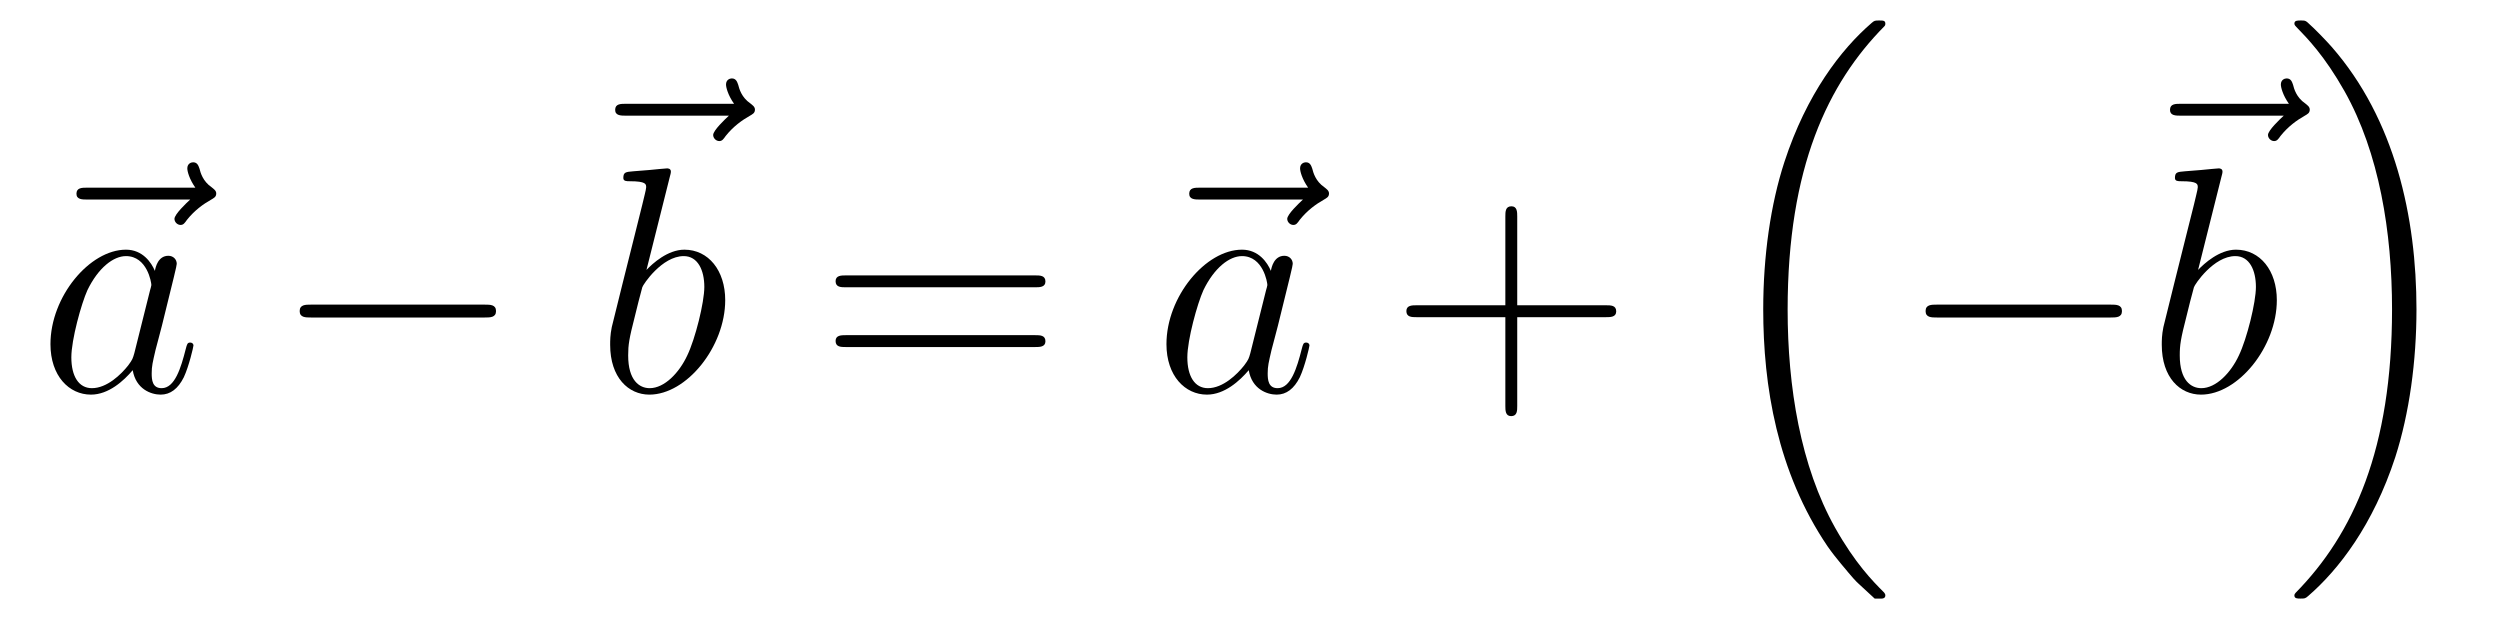
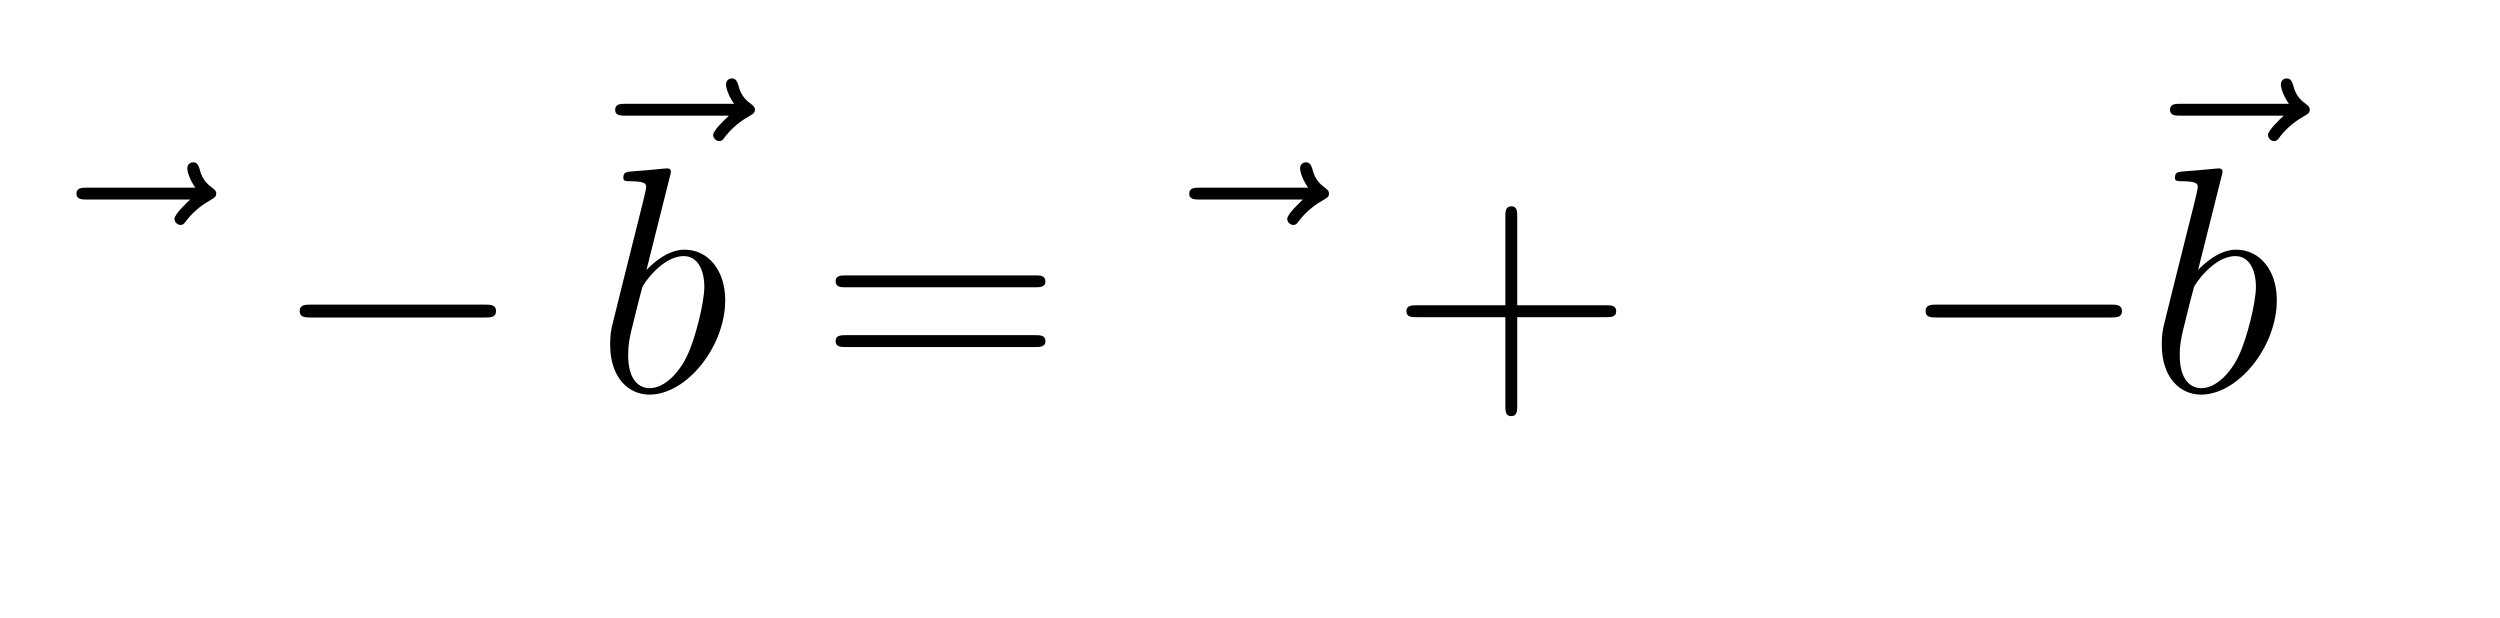
<svg xmlns="http://www.w3.org/2000/svg" height="23pt" version="1.1" viewBox="0 -23 93 23" width="93pt">
  <g id="page1">
    <g transform="matrix(1 0 0 1 -127 644)">
-       <path d="M134.075 -659.577C133.932 -659.445 133.49 -659.027 133.49 -658.859C133.49 -658.74 133.597 -658.632 133.717 -658.632C133.824 -658.632 133.872 -658.704 133.956 -658.823C134.243 -659.182 134.566 -659.409 134.841 -659.565C134.96 -659.636 135.044 -659.672 135.044 -659.804C135.044 -659.911 134.948 -659.971 134.876 -660.031C134.542 -660.258 134.458 -660.581 134.422 -660.724C134.386 -660.82 134.35 -660.963 134.183 -660.963C134.111 -660.963 133.968 -660.915 133.968 -660.736C133.968 -660.628 134.04 -660.342 134.267 -660.019H130.25C130.047 -660.019 129.844 -660.019 129.844 -659.792C129.844 -659.577 130.059 -659.577 130.25 -659.577H134.075Z" fill-rule="evenodd" />
-       <path d="M131.997 -653.862C131.937 -653.659 131.937 -653.635 131.77 -653.408C131.507 -653.073 130.981 -652.56 130.419 -652.56C129.929 -652.56 129.654 -653.002 129.654 -653.707C129.654 -654.365 130.025 -655.703 130.252 -656.206C130.658 -657.042 131.22 -657.473 131.686 -657.473C132.475 -657.473 132.631 -656.493 132.631 -656.397C132.631 -656.385 132.595 -656.229 132.583 -656.206L131.997 -653.862ZM132.762 -656.923C132.631 -657.233 132.308 -657.712 131.686 -657.712C130.335 -657.712 128.877 -655.967 128.877 -654.197C128.877 -653.014 129.57 -652.32 130.383 -652.32C131.041 -652.32 131.603 -652.834 131.937 -653.229C132.057 -652.524 132.619 -652.32 132.977 -652.32C133.336 -652.32 133.623 -652.536 133.838 -652.966C134.029 -653.373 134.197 -654.102 134.197 -654.149C134.197 -654.209 134.149 -654.257 134.077 -654.257C133.97 -654.257 133.958 -654.197 133.91 -654.018C133.731 -653.313 133.503 -652.56 133.013 -652.56C132.666 -652.56 132.643 -652.87 132.643 -653.109C132.643 -653.384 132.679 -653.516 132.786 -653.982C132.87 -654.281 132.93 -654.544 133.025 -654.891C133.467 -656.684 133.575 -657.114 133.575 -657.186C133.575 -657.353 133.444 -657.485 133.264 -657.485C132.882 -657.485 132.786 -657.066 132.762 -656.923Z" fill-rule="evenodd" />
+       <path d="M134.075 -659.577C133.932 -659.445 133.49 -659.027 133.49 -658.859C133.49 -658.74 133.597 -658.632 133.717 -658.632C133.824 -658.632 133.872 -658.704 133.956 -658.823C134.243 -659.182 134.566 -659.409 134.841 -659.565C134.96 -659.636 135.044 -659.672 135.044 -659.804C135.044 -659.911 134.948 -659.971 134.876 -660.031C134.542 -660.258 134.458 -660.581 134.422 -660.724C134.386 -660.82 134.35 -660.963 134.183 -660.963C134.111 -660.963 133.968 -660.915 133.968 -660.736C133.968 -660.628 134.04 -660.342 134.267 -660.019H130.25C130.047 -660.019 129.844 -660.019 129.844 -659.792C129.844 -659.577 130.059 -659.577 130.25 -659.577Z" fill-rule="evenodd" />
      <path d="M145.034 -655.189C145.237 -655.189 145.452 -655.189 145.452 -655.428C145.452 -655.668 145.237 -655.668 145.034 -655.668H138.567C138.364 -655.668 138.148 -655.668 138.148 -655.428C138.148 -655.189 138.364 -655.189 138.567 -655.189H145.034Z" fill-rule="evenodd" />
      <path d="M154.115 -662.697C153.972 -662.565 153.53 -662.147 153.53 -661.979C153.53 -661.86 153.637 -661.752 153.757 -661.752C153.864 -661.752 153.912 -661.824 153.996 -661.943C154.283 -662.302 154.606 -662.529 154.881 -662.685C155 -662.756 155.084 -662.792 155.084 -662.924C155.084 -663.031 154.988 -663.091 154.916 -663.151C154.582 -663.378 154.498 -663.701 154.462 -663.844C154.426 -663.94 154.39 -664.083 154.223 -664.083C154.151 -664.083 154.008 -664.035 154.008 -663.856C154.008 -663.748 154.08 -663.462 154.307 -663.139H150.29C150.087 -663.139 149.884 -663.139 149.884 -662.912C149.884 -662.697 150.099 -662.697 150.29 -662.697H154.115Z" fill-rule="evenodd" />
      <path d="M151.921 -660.437C151.933 -660.485 151.957 -660.557 151.957 -660.617C151.957 -660.736 151.838 -660.736 151.814 -660.736C151.802 -660.736 151.372 -660.7 151.156 -660.676C150.953 -660.664 150.774 -660.641 150.559 -660.628C150.272 -660.605 150.188 -660.593 150.188 -660.378C150.188 -660.258 150.308 -660.258 150.427 -660.258C151.037 -660.258 151.037 -660.15 151.037 -660.031C151.037 -659.947 150.941 -659.601 150.893 -659.385L150.607 -658.238C150.487 -657.76 149.806 -655.046 149.758 -654.831C149.698 -654.532 149.698 -654.329 149.698 -654.173C149.698 -652.954 150.379 -652.32 151.156 -652.32C152.543 -652.32 153.978 -654.102 153.978 -655.835C153.978 -656.935 153.356 -657.712 152.459 -657.712C151.838 -657.712 151.276 -657.198 151.049 -656.959L151.921 -660.437ZM151.168 -652.56C150.786 -652.56 150.368 -652.847 150.368 -653.779C150.368 -654.173 150.403 -654.4 150.618 -655.237C150.654 -655.393 150.846 -656.158 150.893 -656.313C150.917 -656.409 151.623 -657.473 152.435 -657.473C152.961 -657.473 153.201 -656.947 153.201 -656.325C153.201 -655.751 152.866 -654.4 152.567 -653.779C152.268 -653.133 151.718 -652.56 151.168 -652.56Z" fill-rule="evenodd" />
      <path d="M165.507 -656.313C165.674 -656.313 165.89 -656.313 165.89 -656.528C165.89 -656.755 165.686 -656.755 165.507 -656.755H158.466C158.299 -656.755 158.084 -656.755 158.084 -656.54C158.084 -656.313 158.287 -656.313 158.466 -656.313H165.507ZM165.507 -654.09C165.674 -654.09 165.89 -654.09 165.89 -654.305C165.89 -654.532 165.686 -654.532 165.507 -654.532H158.466C158.299 -654.532 158.084 -654.532 158.084 -654.317C158.084 -654.09 158.287 -654.09 158.466 -654.09H165.507Z" fill-rule="evenodd" />
      <path d="M175.47 -659.577C175.327 -659.445 174.885 -659.027 174.885 -658.859C174.885 -658.74 174.992 -658.632 175.112 -658.632C175.22 -658.632 175.267 -658.704 175.351 -658.823C175.638 -659.182 175.961 -659.409 176.236 -659.565C176.355 -659.636 176.439 -659.672 176.439 -659.804C176.439 -659.911 176.343 -659.971 176.271 -660.031C175.937 -660.258 175.853 -660.581 175.817 -660.724C175.781 -660.82 175.746 -660.963 175.578 -660.963C175.506 -660.963 175.363 -660.915 175.363 -660.736C175.363 -660.628 175.435 -660.342 175.662 -660.019H171.645C171.442 -660.019 171.239 -660.019 171.239 -659.792C171.239 -659.577 171.454 -659.577 171.645 -659.577H175.47Z" fill-rule="evenodd" />
-       <path d="M173.512 -653.862C173.453 -653.659 173.453 -653.635 173.285 -653.408C173.022 -653.073 172.496 -652.56 171.934 -652.56C171.444 -652.56 171.169 -653.002 171.169 -653.707C171.169 -654.365 171.54 -655.703 171.767 -656.206C172.173 -657.042 172.735 -657.473 173.202 -657.473C173.99 -657.473 174.146 -656.493 174.146 -656.397C174.146 -656.385 174.11 -656.229 174.098 -656.206L173.512 -653.862ZM174.277 -656.923C174.146 -657.233 173.823 -657.712 173.202 -657.712C171.851 -657.712 170.392 -655.967 170.392 -654.197C170.392 -653.014 171.086 -652.32 171.898 -652.32C172.556 -652.32 173.118 -652.834 173.453 -653.229C173.572 -652.524 174.134 -652.32 174.492 -652.32C174.851 -652.32 175.138 -652.536 175.353 -652.966C175.544 -653.373 175.712 -654.102 175.712 -654.149C175.712 -654.209 175.664 -654.257 175.592 -654.257C175.485 -654.257 175.473 -654.197 175.425 -654.018C175.246 -653.313 175.018 -652.56 174.528 -652.56C174.182 -652.56 174.158 -652.87 174.158 -653.109C174.158 -653.384 174.194 -653.516 174.301 -653.982C174.385 -654.281 174.445 -654.544 174.54 -654.891C174.983 -656.684 175.09 -657.114 175.09 -657.186C175.09 -657.353 174.959 -657.485 174.779 -657.485C174.397 -657.485 174.301 -657.066 174.277 -656.923Z" fill-rule="evenodd" />
      <path d="M183.441 -655.201H186.74C186.908 -655.201 187.123 -655.201 187.123 -655.417C187.123 -655.644 186.92 -655.644 186.74 -655.644H183.441V-658.943C183.441 -659.11 183.441 -659.326 183.226 -659.326C182.999 -659.326 182.999 -659.122 182.999 -658.943V-655.644H179.699C179.532 -655.644 179.317 -655.644 179.317 -655.428C179.317 -655.201 179.52 -655.201 179.699 -655.201H182.999V-651.902C182.999 -651.735 182.999 -651.52 183.214 -651.52C183.441 -651.52 183.441 -651.723 183.441 -651.902V-655.201Z" fill-rule="evenodd" />
-       <path d="M196.596 -644.864C196.62 -644.852 196.728 -644.733 196.74 -644.733H197.003C197.039 -644.733 197.135 -644.745 197.135 -644.852C197.135 -644.9 197.111 -644.924 197.087 -644.96C196.656 -645.39 196.01 -646.048 195.269 -647.363C193.979 -649.658 193.5 -652.611 193.5 -655.479C193.5 -660.787 195.006 -663.907 197.099 -666.023C197.135 -666.059 197.135 -666.095 197.135 -666.119C197.135 -666.238 197.051 -666.238 196.907 -666.238C196.752 -666.238 196.728 -666.238 196.62 -666.142C195.485 -665.162 194.206 -663.501 193.381 -660.978C192.866 -659.4 192.592 -657.476 192.592 -655.492C192.592 -652.658 193.105 -649.455 194.982 -646.681C195.305 -646.215 195.748 -645.725 195.748 -645.713C195.868 -645.57 196.034 -645.378 196.13 -645.295L196.596 -644.864Z" fill-rule="evenodd" />
      <path d="M205.518 -655.189C205.721 -655.189 205.937 -655.189 205.937 -655.428C205.937 -655.668 205.721 -655.668 205.518 -655.668H199.051C198.847 -655.668 198.632 -655.668 198.632 -655.428C198.632 -655.189 198.847 -655.189 199.051 -655.189H205.518Z" fill-rule="evenodd" />
      <path d="M211.955 -662.697C211.812 -662.565 211.369 -662.147 211.369 -661.979C211.369 -661.86 211.477 -661.752 211.597 -661.752C211.704 -661.752 211.752 -661.824 211.836 -661.943C212.123 -662.302 212.446 -662.529 212.72 -662.685C212.84 -662.756 212.923 -662.792 212.923 -662.924C212.923 -663.031 212.828 -663.091 212.756 -663.151C212.422 -663.378 212.338 -663.701 212.302 -663.844C212.267 -663.94 212.231 -664.083 212.063 -664.083C211.991 -664.083 211.848 -664.035 211.848 -663.856C211.848 -663.748 211.92 -663.462 212.147 -663.139H208.13C207.926 -663.139 207.724 -663.139 207.724 -662.912C207.724 -662.697 207.938 -662.697 208.13 -662.697H211.955Z" fill-rule="evenodd" />
      <path d="M209.641 -660.437C209.653 -660.485 209.677 -660.557 209.677 -660.617C209.677 -660.736 209.558 -660.736 209.533 -660.736C209.522 -660.736 209.092 -660.7 208.877 -660.676C208.673 -660.664 208.494 -660.641 208.279 -660.628C207.992 -660.605 207.908 -660.593 207.908 -660.378C207.908 -660.258 208.027 -660.258 208.147 -660.258C208.757 -660.258 208.757 -660.15 208.757 -660.031C208.757 -659.947 208.661 -659.601 208.614 -659.385L208.326 -658.238C208.207 -657.76 207.526 -655.046 207.478 -654.831C207.418 -654.532 207.418 -654.329 207.418 -654.173C207.418 -652.954 208.099 -652.32 208.877 -652.32C210.263 -652.32 211.698 -654.102 211.698 -655.835C211.698 -656.935 211.076 -657.712 210.179 -657.712C209.558 -657.712 208.996 -657.198 208.769 -656.959L209.641 -660.437ZM208.889 -652.56C208.506 -652.56 208.087 -652.847 208.087 -653.779C208.087 -654.173 208.123 -654.4 208.338 -655.237C208.374 -655.393 208.566 -656.158 208.614 -656.313C208.637 -656.409 209.342 -657.473 210.155 -657.473C210.682 -657.473 210.92 -656.947 210.92 -656.325C210.92 -655.751 210.586 -654.4 210.287 -653.779C209.988 -653.133 209.438 -652.56 208.889 -652.56Z" fill-rule="evenodd" />
-       <path d="M216.893 -655.492C216.893 -658.922 216.092 -662.568 213.737 -665.258C213.57 -665.449 213.127 -665.915 212.84 -666.167C212.756 -666.238 212.732 -666.238 212.578 -666.238C212.458 -666.238 212.351 -666.238 212.351 -666.119C212.351 -666.071 212.398 -666.023 212.422 -665.999C212.828 -665.581 213.474 -664.923 214.216 -663.608C215.507 -661.313 215.984 -658.36 215.984 -655.492C215.984 -650.303 214.55 -647.136 212.398 -644.948C212.375 -644.924 212.351 -644.888 212.351 -644.852C212.351 -644.733 212.458 -644.733 212.578 -644.733C212.732 -644.733 212.756 -644.733 212.864 -644.828C214 -645.809 215.279 -647.47 216.104 -649.992C216.63 -651.63 216.893 -653.567 216.893 -655.492Z" fill-rule="evenodd" />
    </g>
  </g>
</svg>